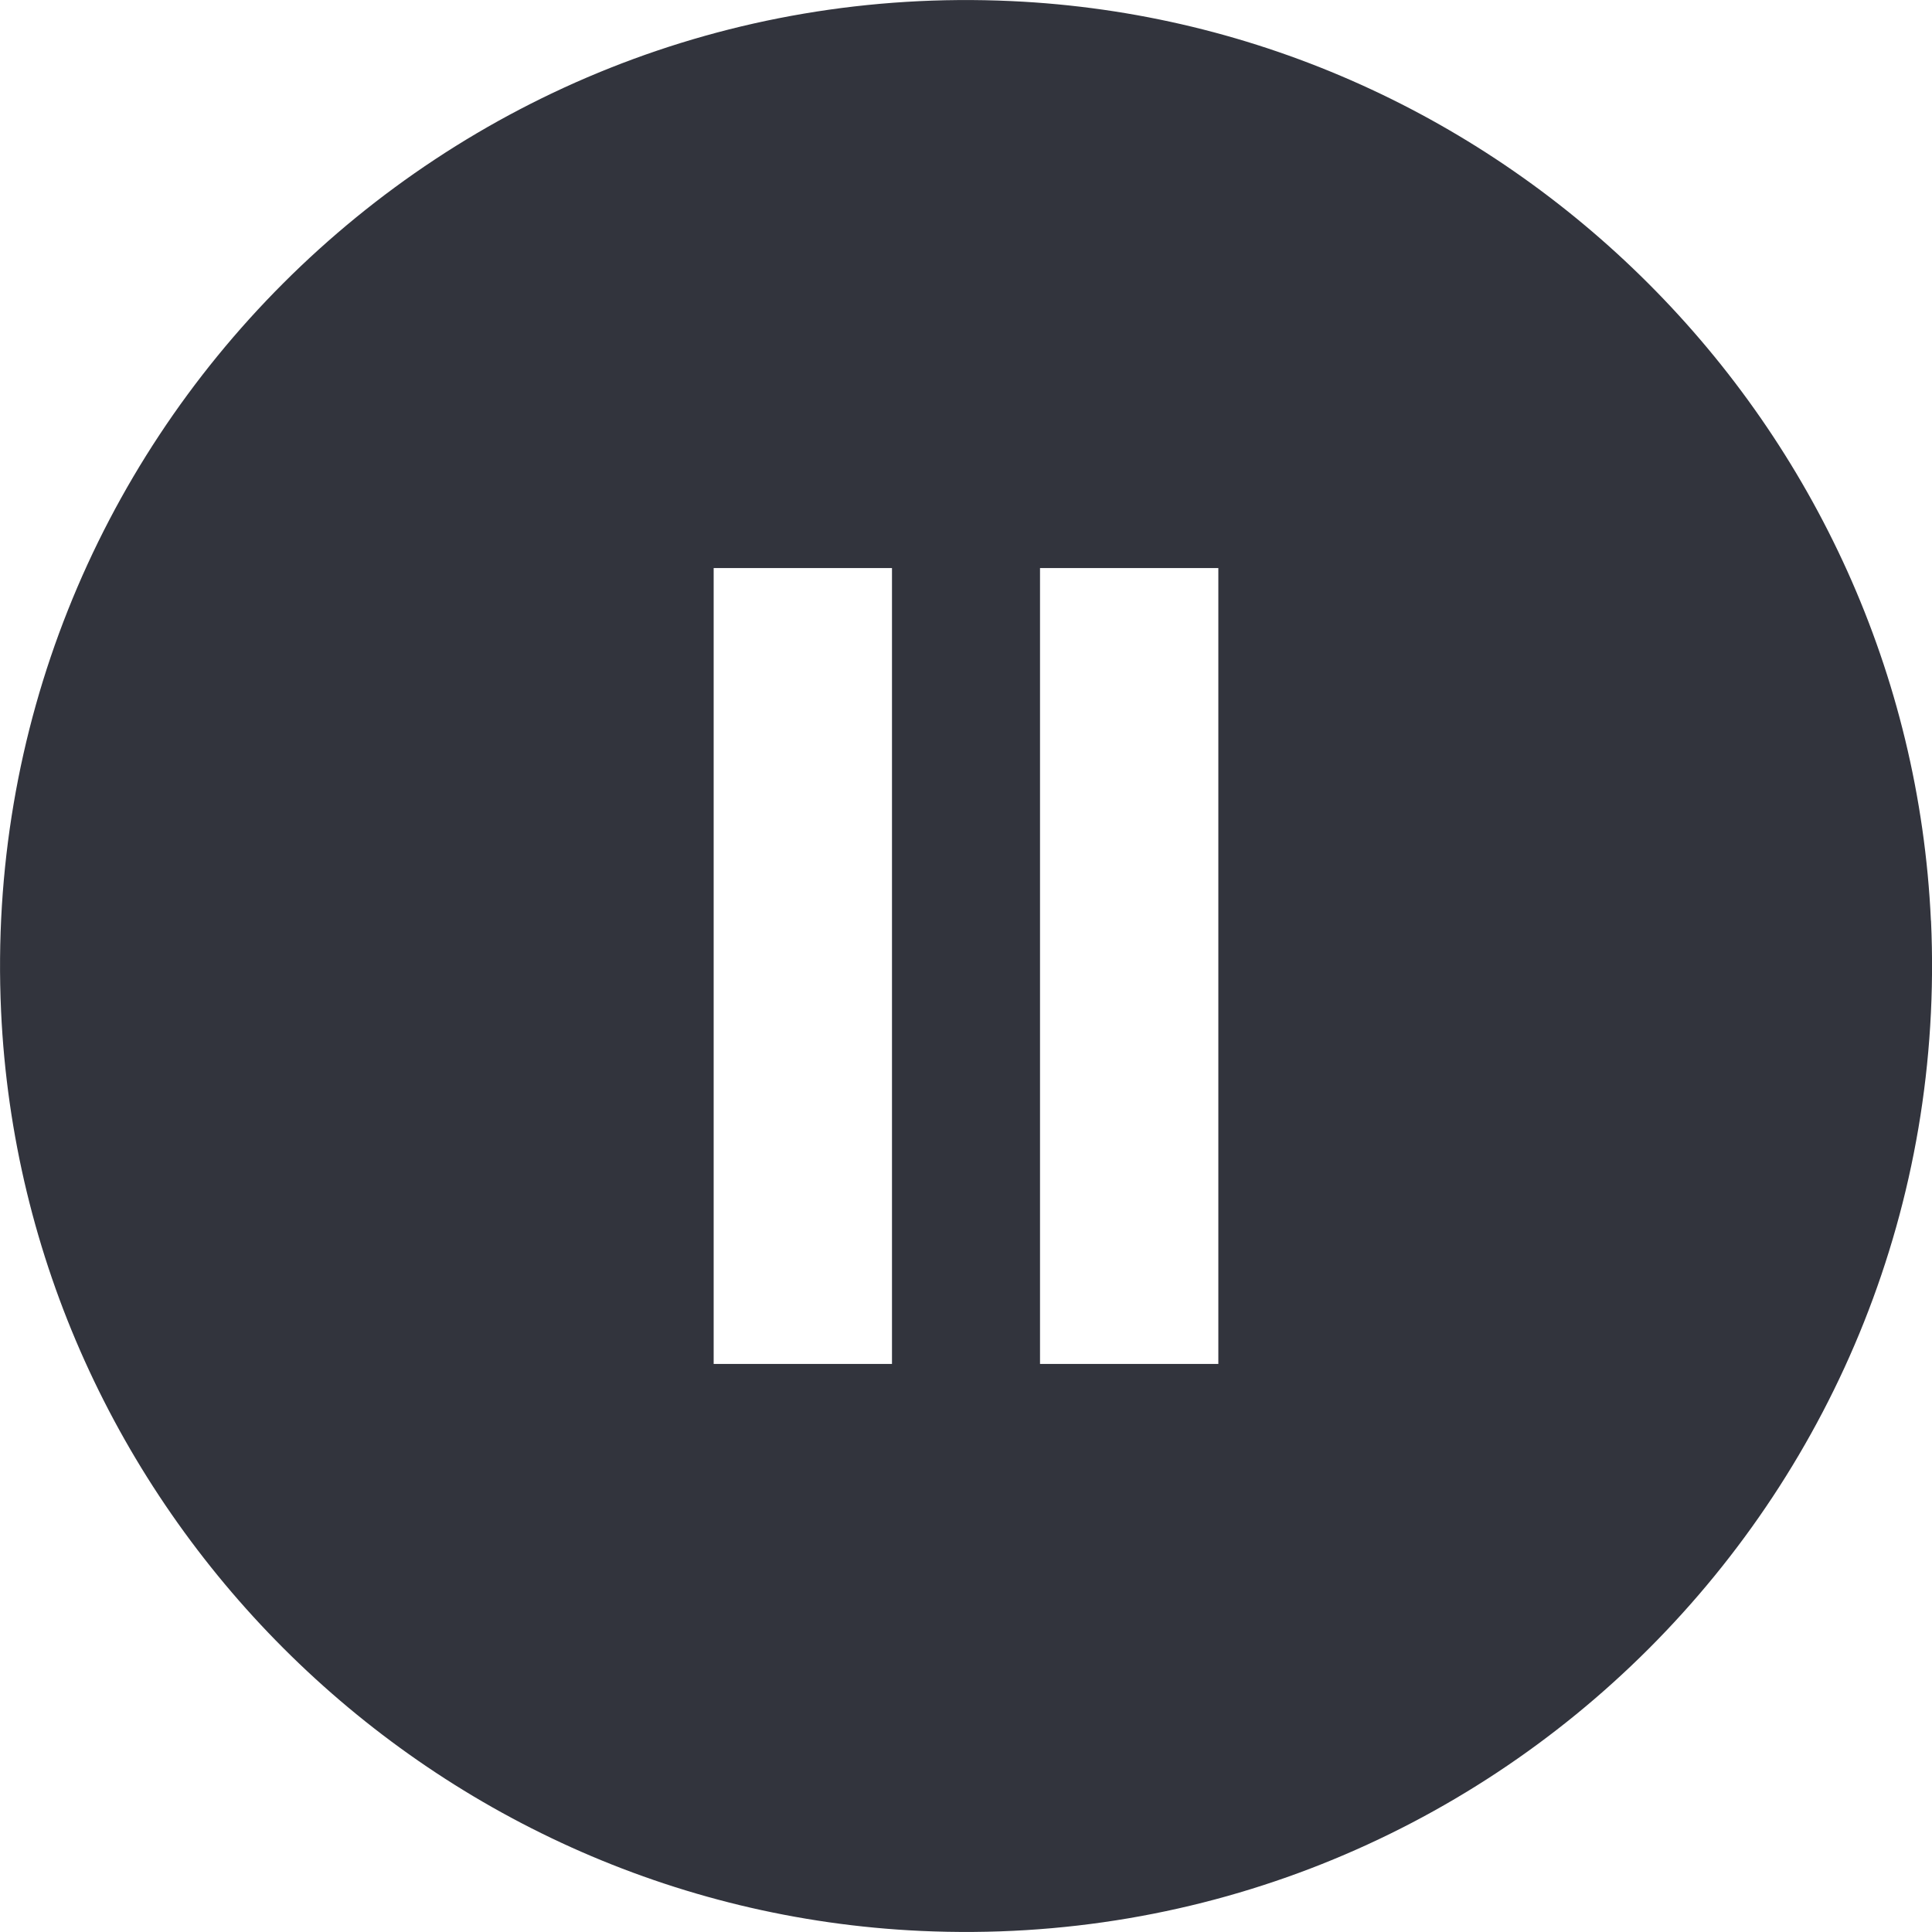
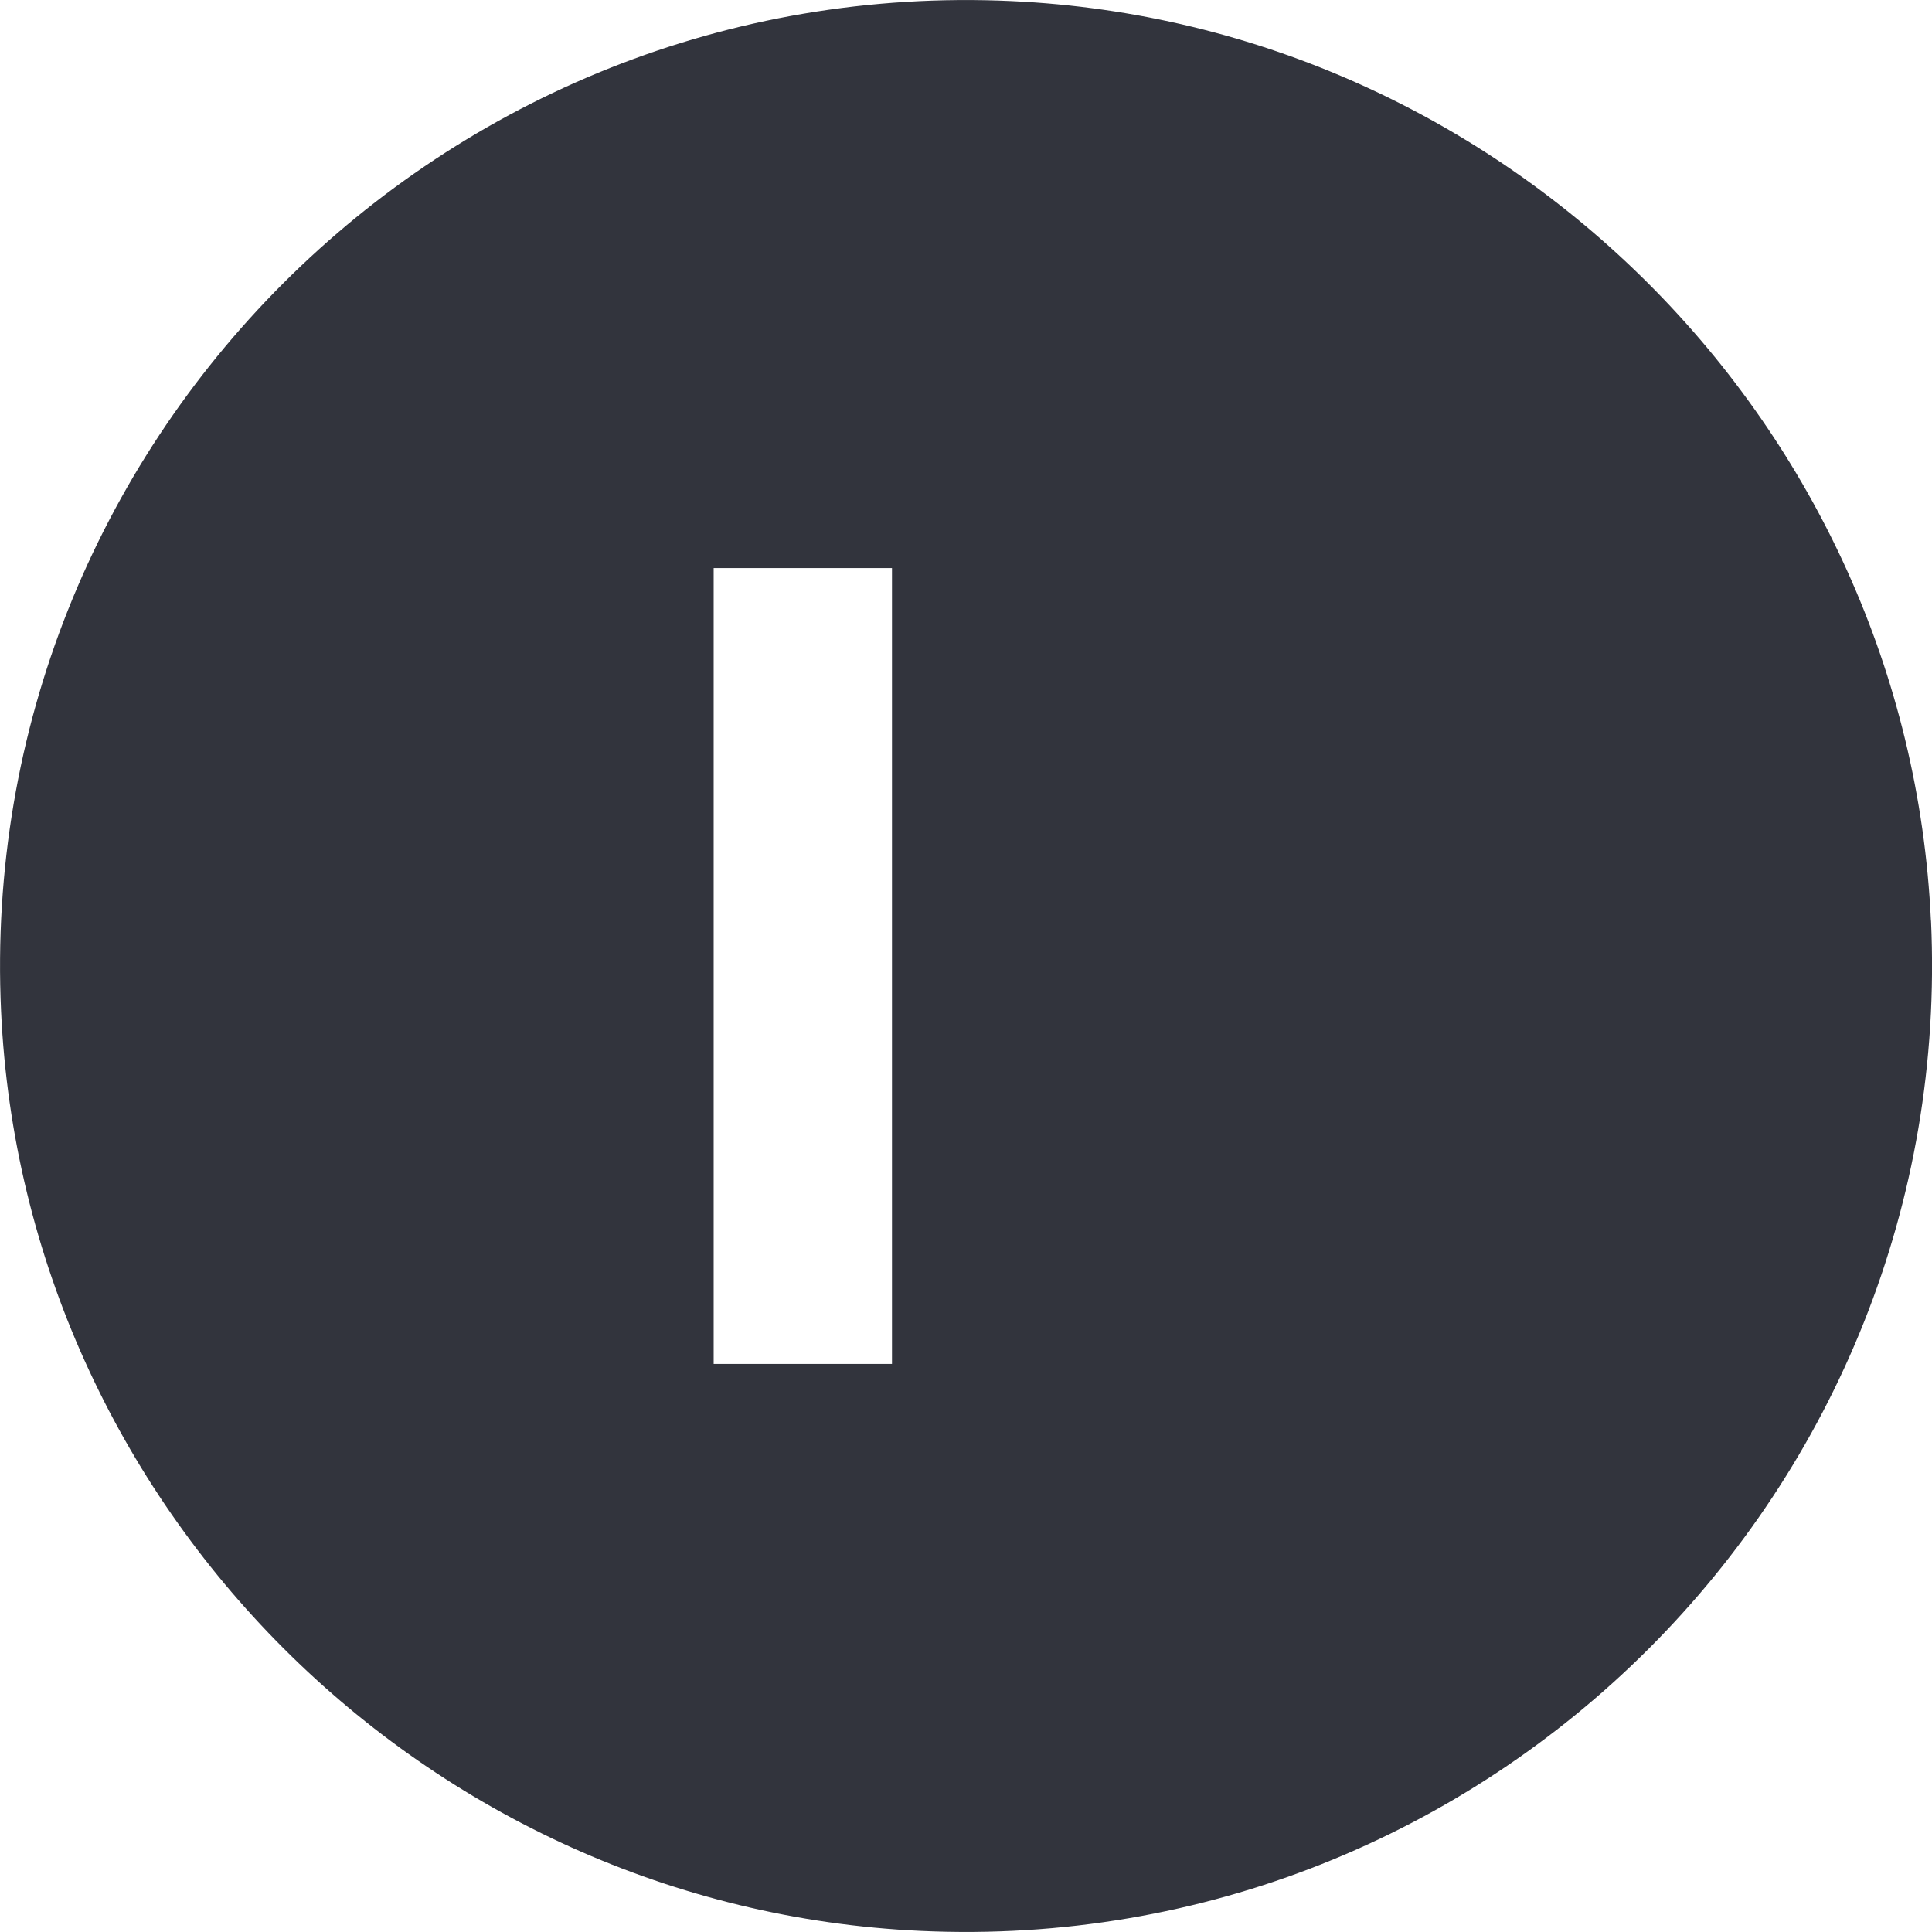
<svg xmlns="http://www.w3.org/2000/svg" id="Layer_2" data-name="Layer 2" viewBox="0 0 196.54 196.54">
  <defs>
    <style>
      .cls-1 {
        fill: #32343d;
        stroke-width: 0px;
      }
    </style>
  </defs>
  <g id="_4" data-name="4">
-     <path class="cls-1" d="m196.43,93.65C194.11,43.24,153.29,2.42,102.88.11,45.06-2.55-2.55,45.06.11,102.88c2.32,50.41,43.14,91.23,93.55,93.55,57.82,2.66,105.43-44.96,102.78-102.78Zm-105.69,45.1h-18.14V57.79h18.14v80.96Zm33.2,0h-18.14V57.79h18.14v80.96Z" />
+     <path class="cls-1" d="m196.43,93.65C194.11,43.24,153.29,2.42,102.88.11,45.06-2.55-2.55,45.06.11,102.88c2.32,50.41,43.14,91.23,93.55,93.55,57.82,2.66,105.43-44.96,102.78-102.78Zm-105.69,45.1h-18.14V57.79h18.14v80.96Zm33.2,0h-18.14h18.14v80.96Z" />
  </g>
</svg>